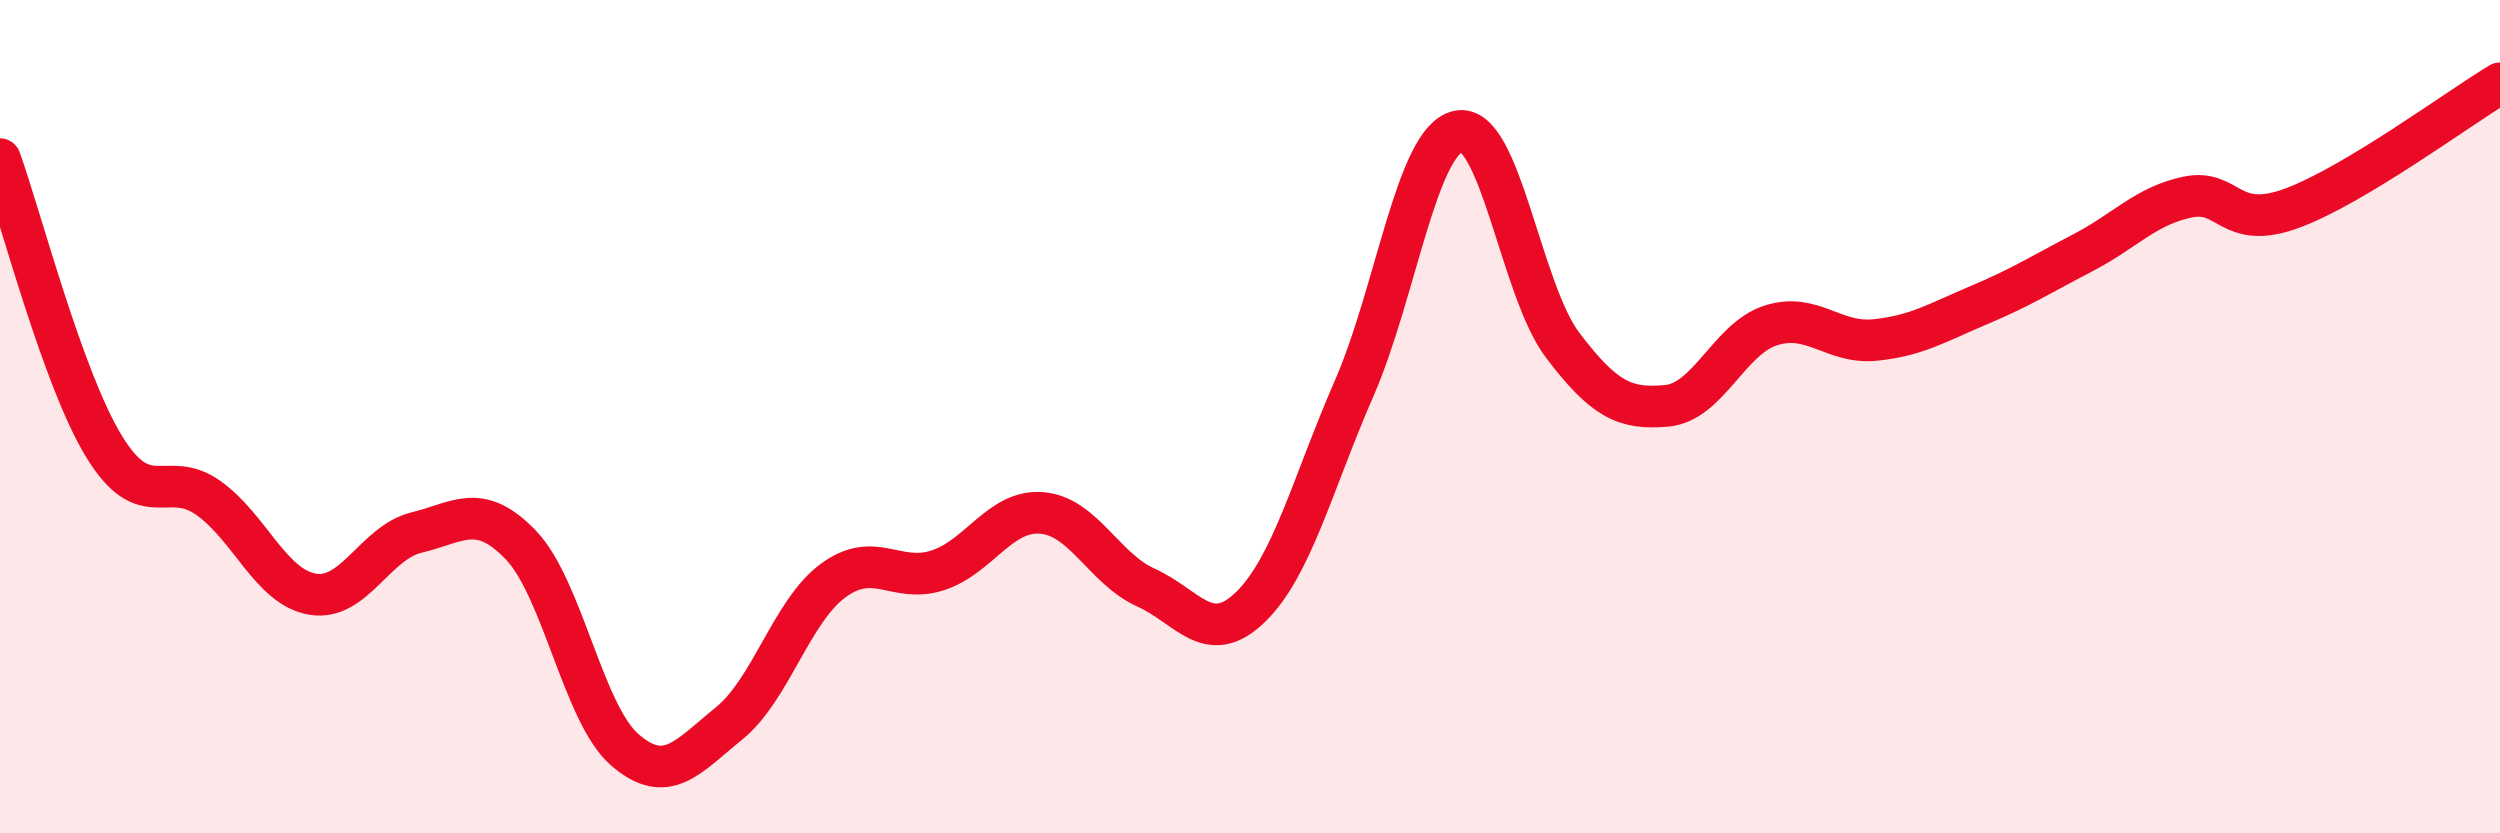
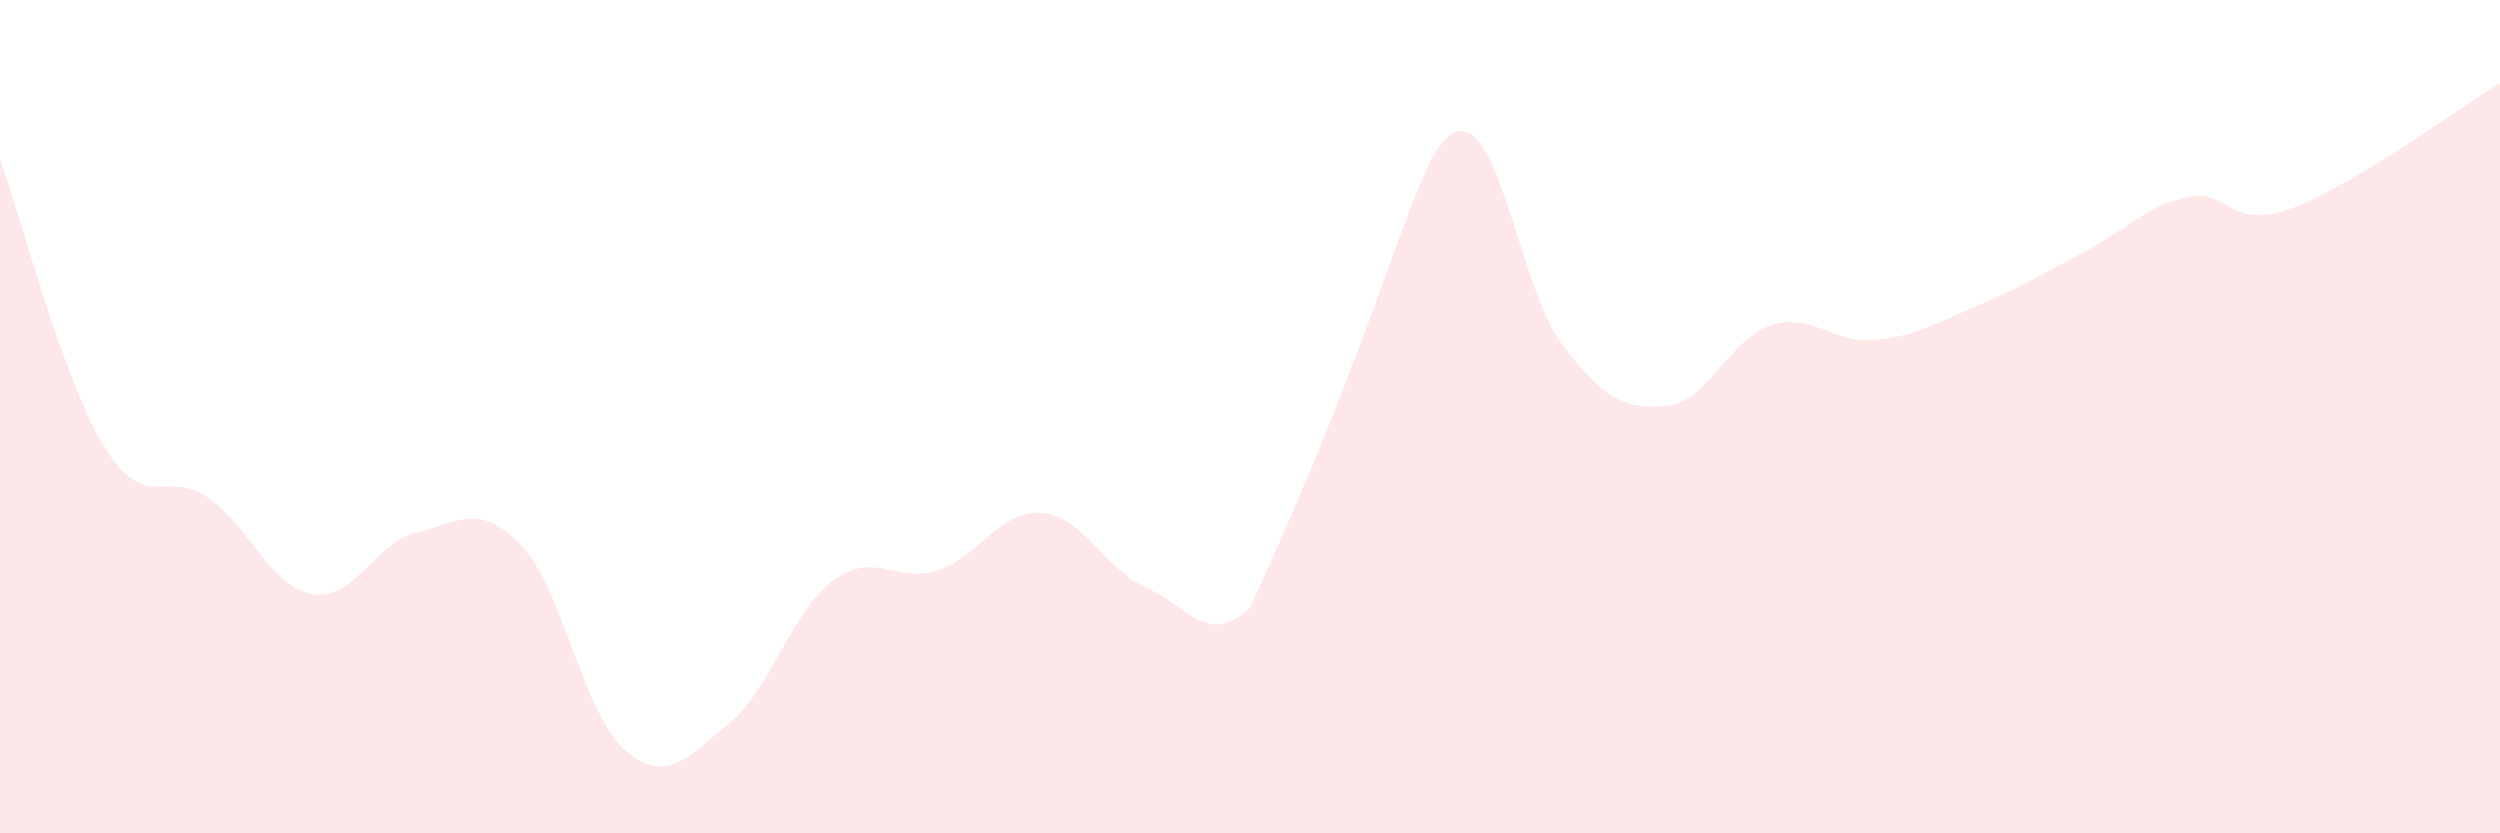
<svg xmlns="http://www.w3.org/2000/svg" width="60" height="20" viewBox="0 0 60 20">
-   <path d="M 0,3.82 C 0.5,5.2 1.5,9.09 2.5,10.72 C 3.5,12.35 4,11.24 5,11.95 C 6,12.66 6.5,14.09 7.5,14.26 C 8.5,14.43 9,13.02 10,12.78 C 11,12.54 11.5,12.04 12.5,13.08 C 13.5,14.12 14,17.14 15,18 C 16,18.86 16.5,18.17 17.5,17.36 C 18.5,16.55 19,14.66 20,13.93 C 21,13.2 21.5,14.01 22.5,13.69 C 23.5,13.37 24,12.23 25,12.31 C 26,12.39 26.5,13.65 27.5,14.1 C 28.5,14.55 29,15.54 30,14.58 C 31,13.62 31.5,11.61 32.5,9.32 C 33.5,7.03 34,3.36 35,3.15 C 36,2.94 36.5,6.96 37.5,8.28 C 38.5,9.6 39,9.83 40,9.74 C 41,9.65 41.5,8.13 42.5,7.81 C 43.5,7.49 44,8.26 45,8.16 C 46,8.06 46.5,7.74 47.5,7.32 C 48.5,6.9 49,6.58 50,6.06 C 51,5.54 51.5,4.94 52.5,4.73 C 53.5,4.52 53.5,5.55 55,5 C 56.5,4.45 59,2.6 60,2L60 20L0 20Z" fill="#EB0A25" opacity="0.1" stroke-linecap="round" stroke-linejoin="round" />
-   <path d="M 0,3.82 C 0.5,5.2 1.5,9.09 2.5,10.72 C 3.5,12.35 4,11.24 5,11.95 C 6,12.66 6.5,14.09 7.5,14.26 C 8.5,14.43 9,13.02 10,12.78 C 11,12.54 11.5,12.04 12.5,13.08 C 13.5,14.12 14,17.14 15,18 C 16,18.86 16.5,18.17 17.5,17.36 C 18.5,16.55 19,14.66 20,13.93 C 21,13.2 21.5,14.01 22.5,13.69 C 23.5,13.37 24,12.23 25,12.31 C 26,12.39 26.5,13.65 27.5,14.1 C 28.5,14.55 29,15.54 30,14.58 C 31,13.62 31.5,11.61 32.5,9.32 C 33.5,7.03 34,3.36 35,3.15 C 36,2.94 36.5,6.96 37.5,8.28 C 38.5,9.6 39,9.83 40,9.74 C 41,9.65 41.5,8.13 42.5,7.81 C 43.5,7.49 44,8.26 45,8.16 C 46,8.06 46.5,7.74 47.5,7.32 C 48.5,6.9 49,6.58 50,6.06 C 51,5.54 51.5,4.94 52.5,4.73 C 53.5,4.52 53.5,5.55 55,5 C 56.5,4.45 59,2.6 60,2" stroke="#EB0A25" stroke-width="1" fill="none" stroke-linecap="round" stroke-linejoin="round" />
+   <path d="M 0,3.82 C 0.5,5.2 1.5,9.09 2.5,10.72 C 3.5,12.35 4,11.24 5,11.95 C 6,12.66 6.5,14.09 7.5,14.26 C 8.5,14.43 9,13.02 10,12.78 C 11,12.54 11.5,12.04 12.5,13.08 C 13.5,14.12 14,17.14 15,18 C 16,18.86 16.5,18.17 17.5,17.36 C 18.5,16.55 19,14.66 20,13.93 C 21,13.2 21.5,14.01 22.5,13.69 C 23.5,13.37 24,12.23 25,12.31 C 26,12.39 26.5,13.65 27.5,14.1 C 28.5,14.55 29,15.54 30,14.58 C 33.5,7.03 34,3.36 35,3.15 C 36,2.94 36.5,6.96 37.5,8.28 C 38.5,9.6 39,9.83 40,9.74 C 41,9.65 41.5,8.13 42.5,7.81 C 43.5,7.49 44,8.26 45,8.16 C 46,8.06 46.5,7.74 47.5,7.32 C 48.5,6.9 49,6.58 50,6.06 C 51,5.54 51.5,4.94 52.5,4.73 C 53.5,4.52 53.5,5.55 55,5 C 56.5,4.45 59,2.6 60,2L60 20L0 20Z" fill="#EB0A25" opacity="0.1" stroke-linecap="round" stroke-linejoin="round" />
</svg>